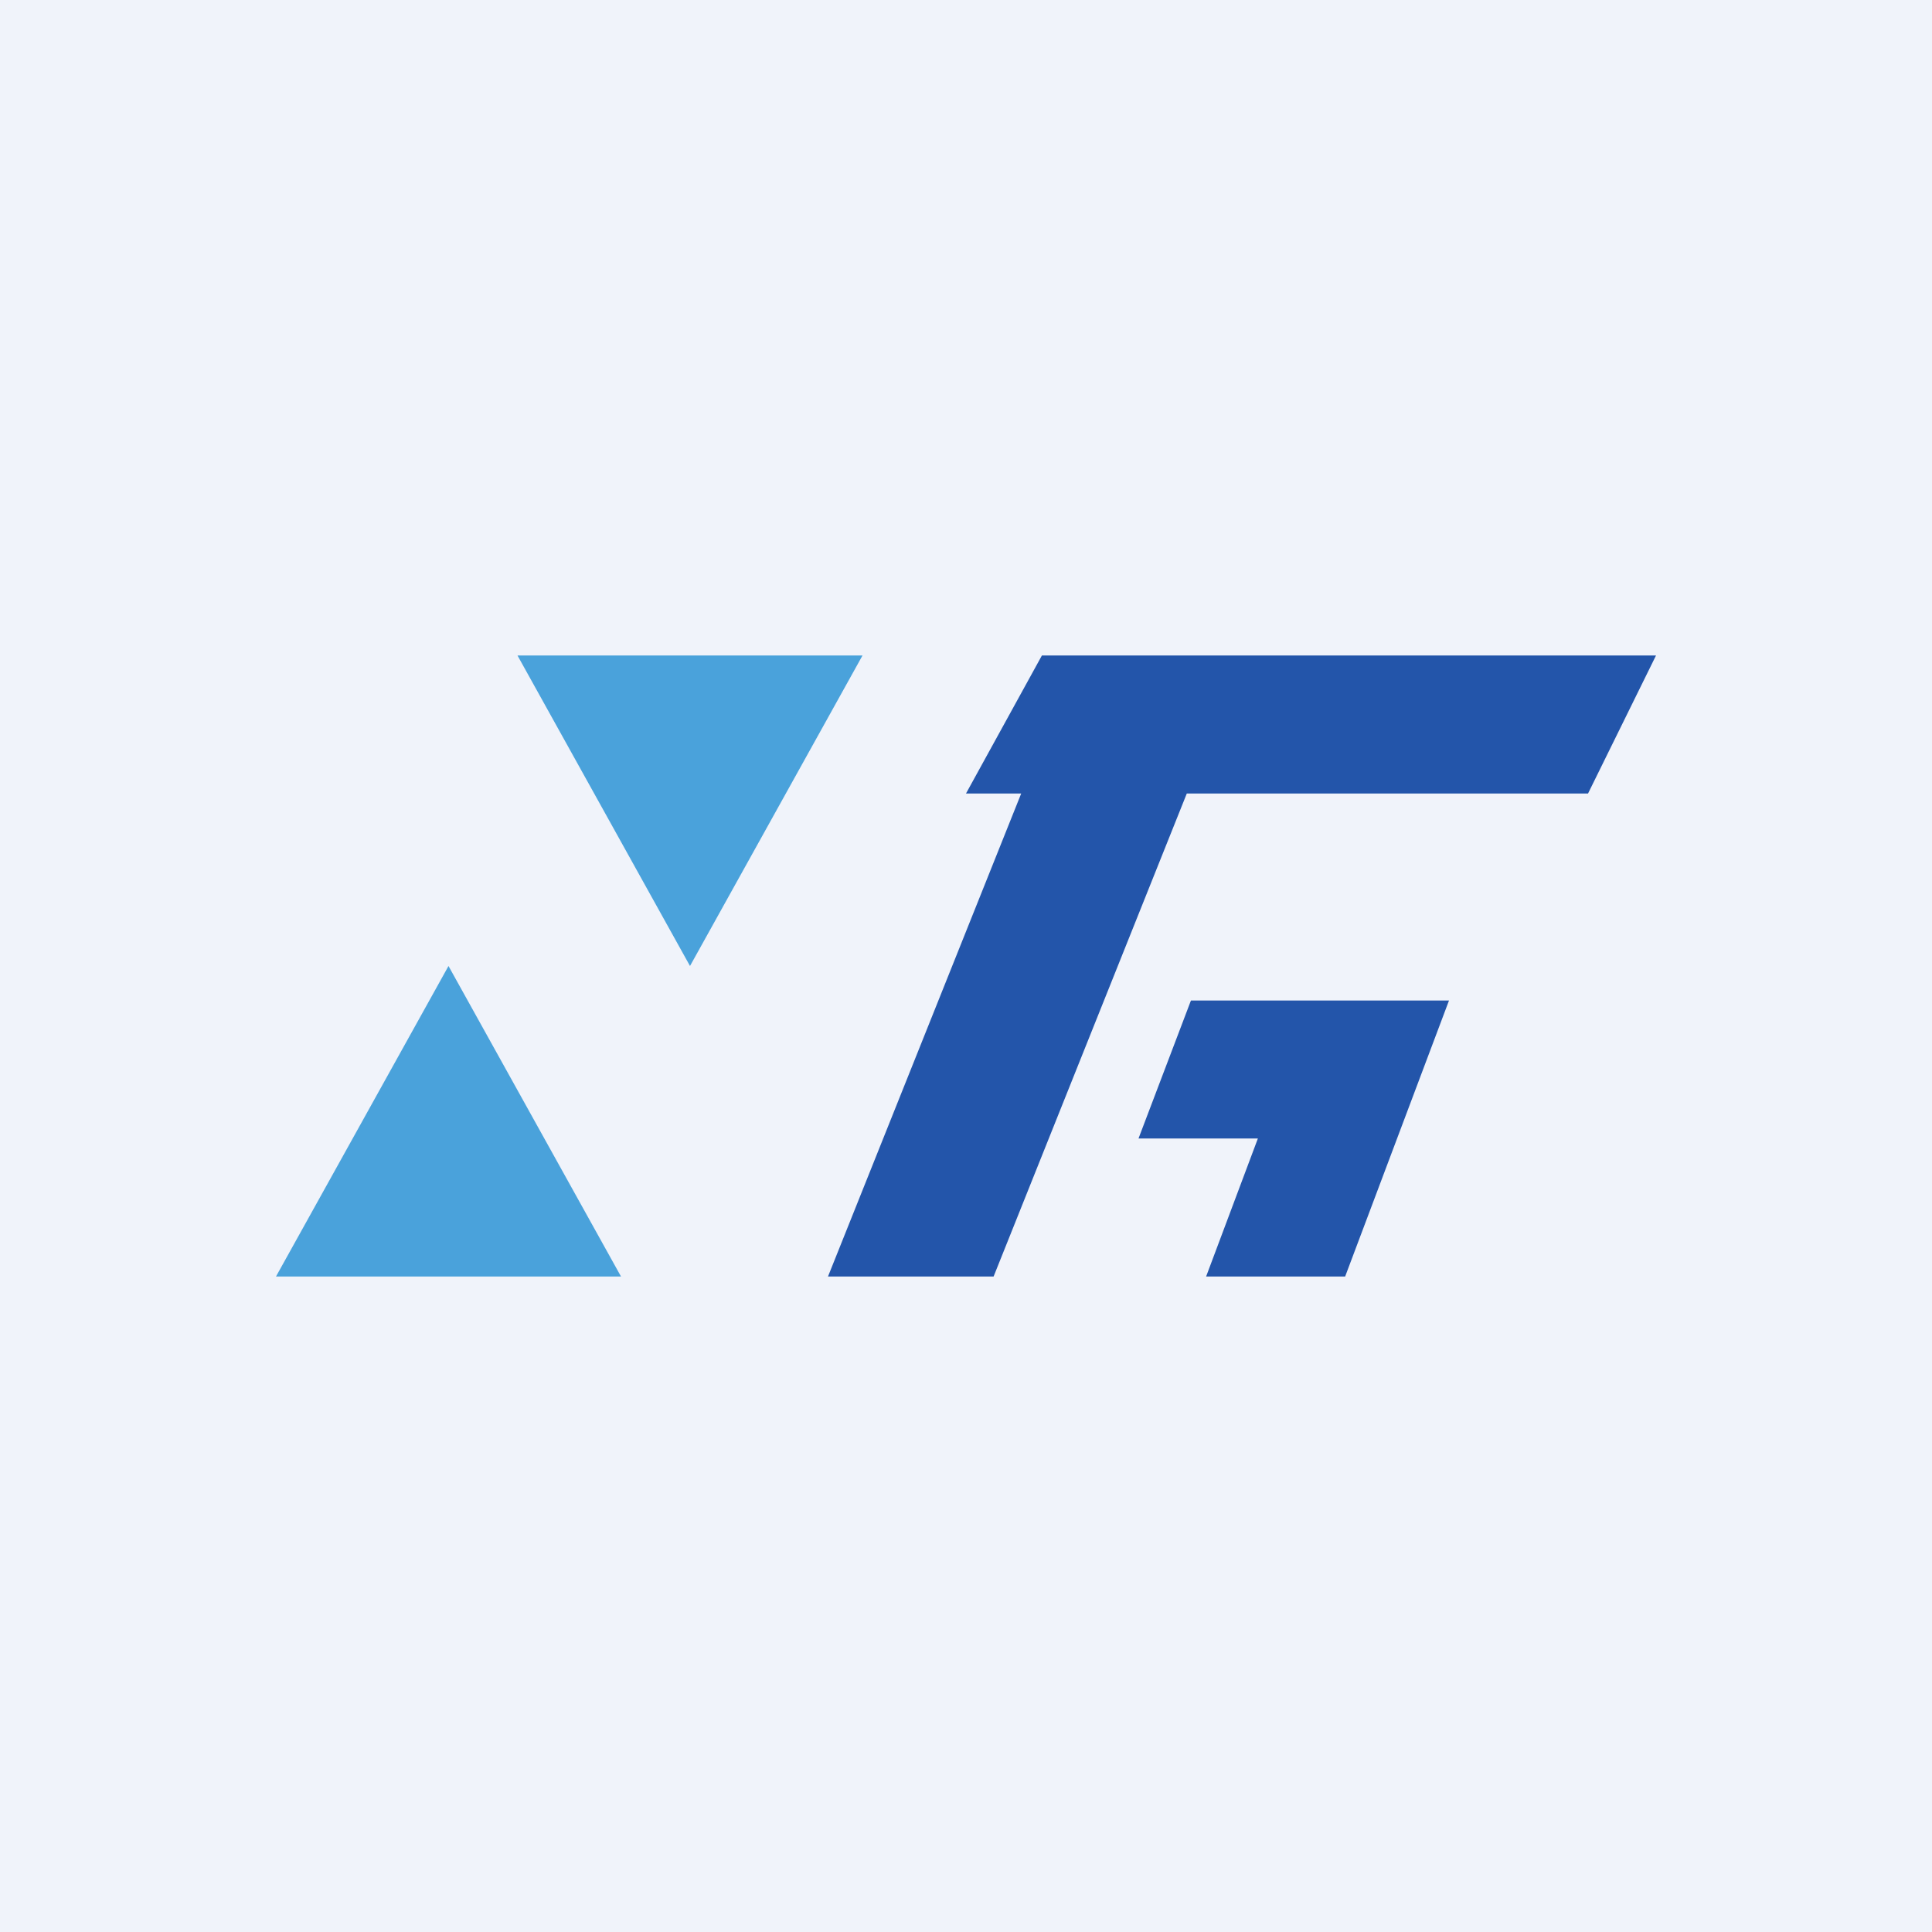
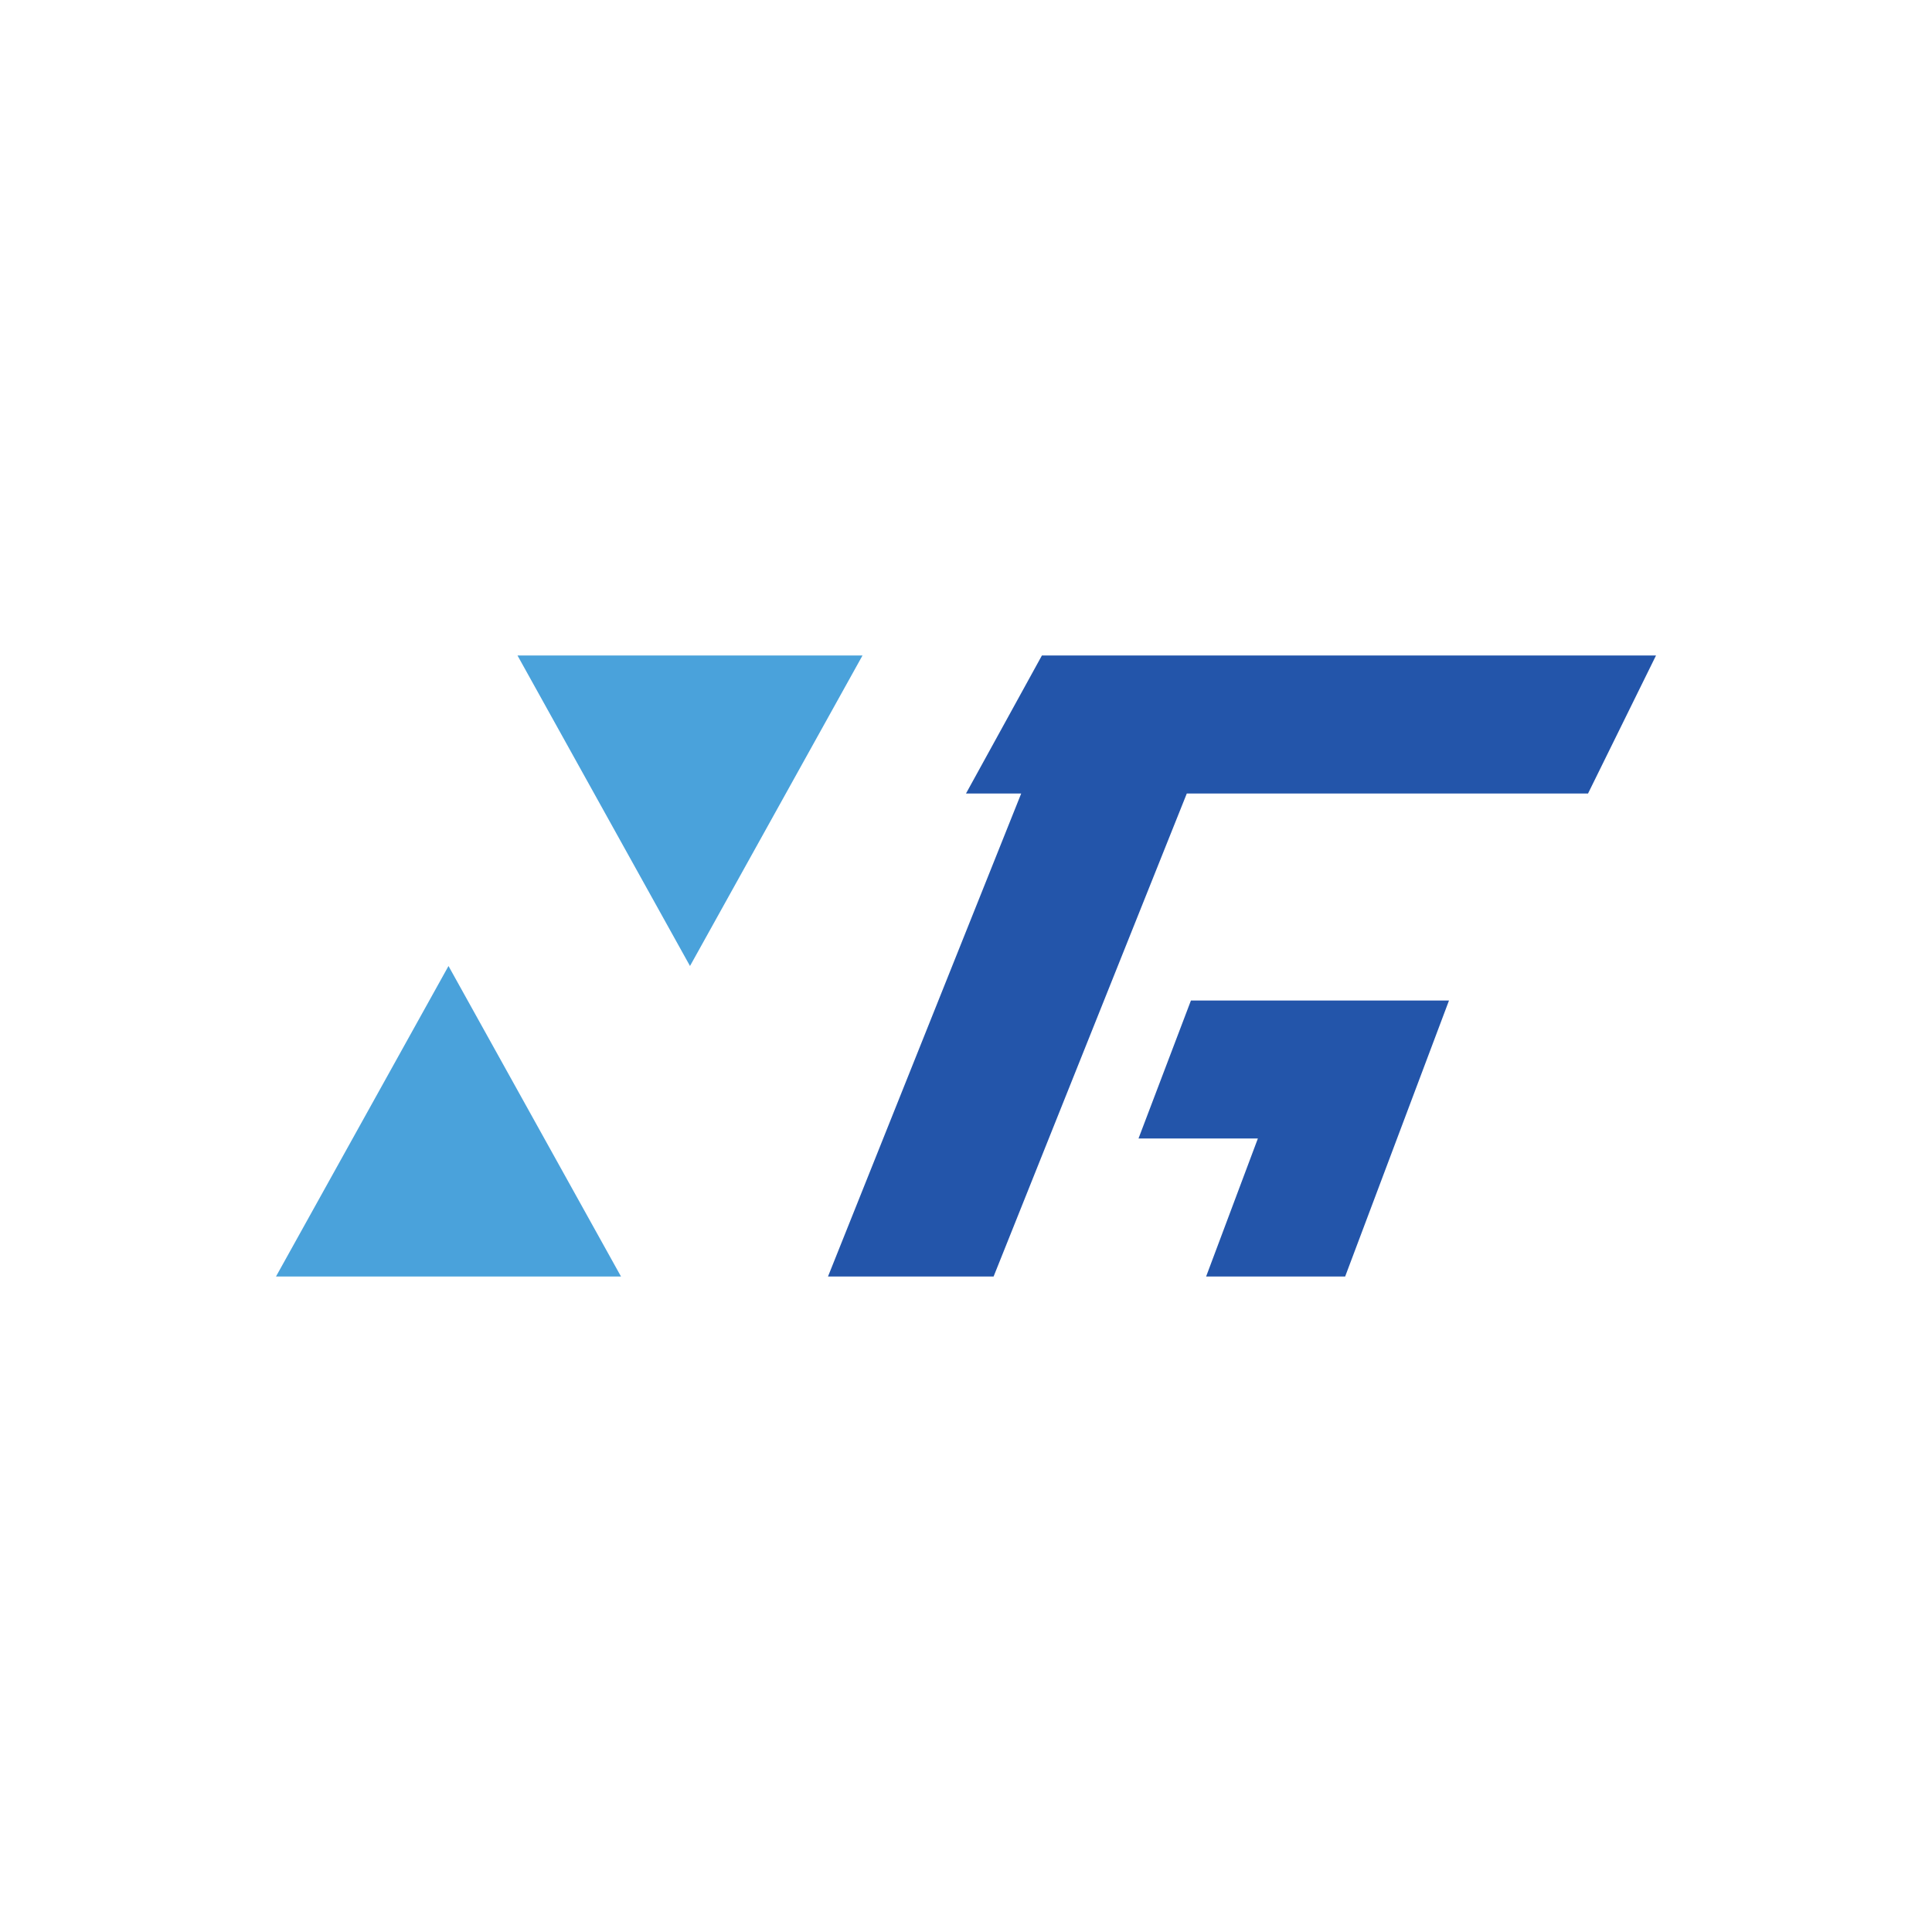
<svg xmlns="http://www.w3.org/2000/svg" width="56" height="56" viewBox="0 0 56 56">
-   <path fill="#F0F3FA" d="M0 0h56v56H0z" />
  <path d="m13 28 5 9H8l5-9ZM20 28l5-9H15l5 9Z" fill="#4AA2DB" />
  <path d="M36 19h12l-1.97 4H34.4l-5.6 14H24l5.6-14H28l2.2-4H36Z" fill="#2355AA" />
  <path d="M37.97 29h-3.45L33 33h3.46l-1.5 4h4.03L42 29h-4.03Z" fill="#2355AA" />
</svg>